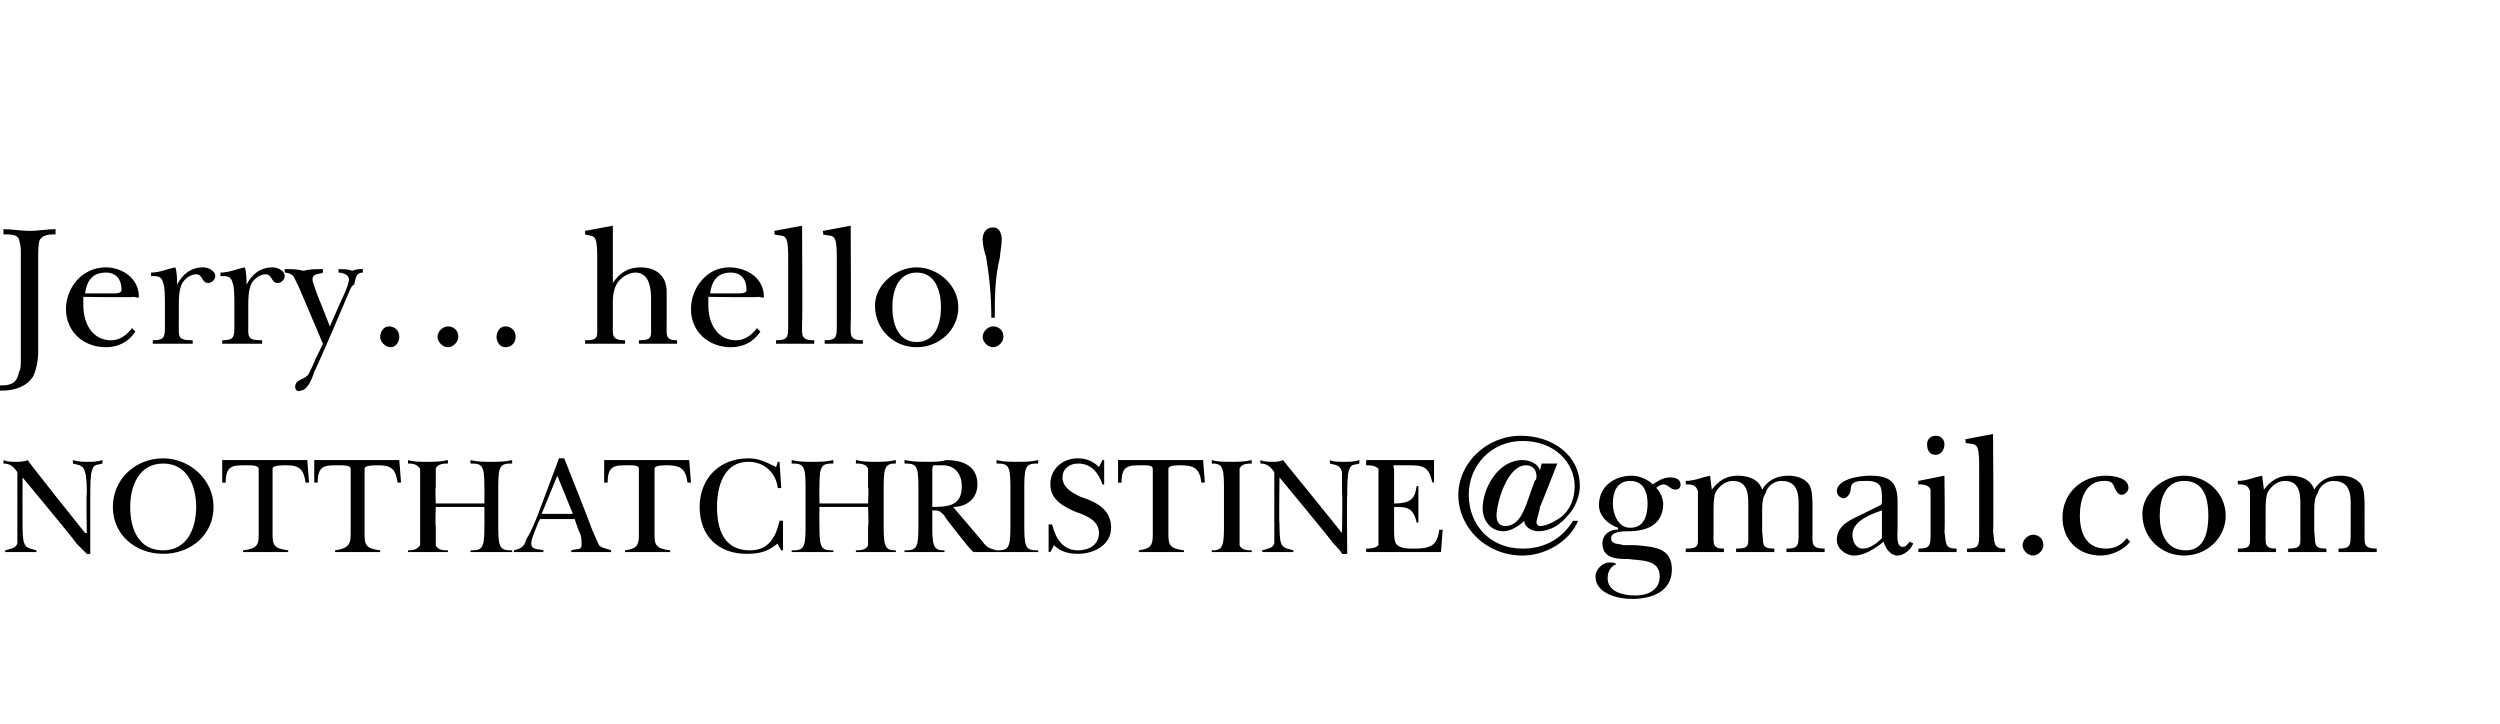
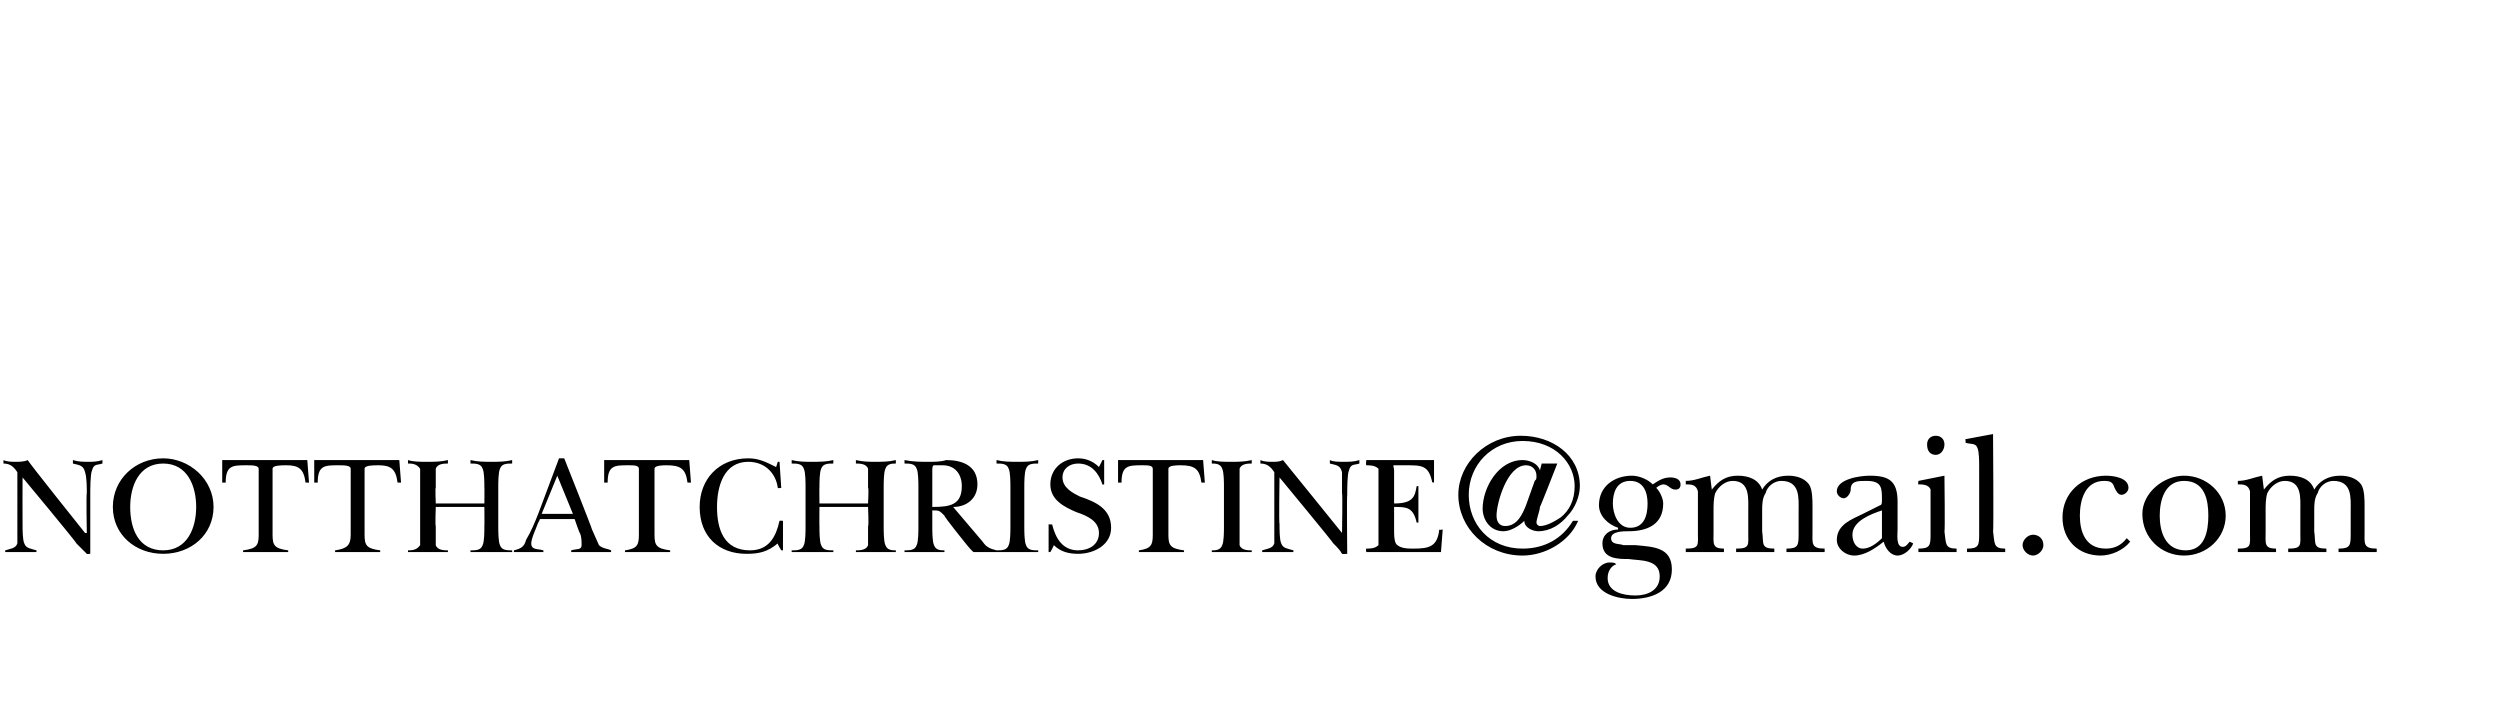
<svg xmlns="http://www.w3.org/2000/svg" version="1.1" width="144px" height="41.7px" viewBox="0 -2 144 41.7" style="top:-2px">
  <desc>Jerry hello notthatchristine gmail com</desc>
  <defs />
  <g id="Polygon8636">
    <path d="M 1 25.2 C 0.8 24.9 0.6 24.7 0.2 24.7 C 0.2 24.7 0.2 24.5 0.2 24.5 C 0.4 24.6 0.7 24.6 0.9 24.6 C 1.1 24.6 1.4 24.6 1.6 24.5 C 1.57 24.54 4.9 28.7 4.9 28.7 L 5 28.7 C 5 28.7 4.96 26.44 5 26.4 C 5 26.1 5 25.5 4.9 25.2 C 4.8 24.8 4.6 24.8 4.2 24.7 C 4.2 24.7 4.2 24.5 4.2 24.5 C 4.5 24.6 4.8 24.6 5.1 24.6 C 5.3 24.6 5.6 24.6 5.9 24.5 C 5.9 24.5 5.9 24.7 5.9 24.7 C 5.6 24.8 5.4 24.7 5.3 25.1 C 5.2 25.3 5.2 26.2 5.2 26.5 C 5.2 26.48 5.2 29.9 5.2 29.9 C 5.2 29.9 4.96 29.93 5 29.9 C 4.8 29.7 4.6 29.5 4.4 29.3 C 4.43 29.26 1.3 25.5 1.3 25.5 L 1.3 25.5 C 1.3 25.5 1.29 28.16 1.3 28.2 C 1.3 28.5 1.3 29.1 1.4 29.3 C 1.5 29.6 1.8 29.6 2.1 29.7 C 2.1 29.7 2.1 29.8 2.1 29.8 C 1.8 29.8 1.5 29.8 1.2 29.8 C 0.9 29.8 0.6 29.8 0.3 29.8 C 0.3 29.8 0.3 29.7 0.3 29.7 C 0.6 29.6 0.9 29.6 1 29.3 C 1 29 1 28.5 1 28.2 C 1 28.2 1 25.2 1 25.2 Z M 6.5 27.2 C 6.5 25.6 7.8 24.4 9.4 24.4 C 10.9 24.4 12.3 25.6 12.3 27.2 C 12.3 28.8 11 29.9 9.4 29.9 C 7.8 29.9 6.5 28.8 6.5 27.2 Z M 7.5 27.2 C 7.5 28.5 8 29.7 9.4 29.7 C 10.8 29.7 11.3 28.4 11.3 27.2 C 11.3 26 10.8 24.7 9.4 24.7 C 8 24.7 7.5 26 7.5 27.2 Z M 17.8 25.8 C 17.8 25.8 17.58 25.79 17.6 25.8 C 17.5 25 17.2 24.8 16.5 24.8 C 16.2 24.8 15.7 24.8 15.7 25 C 15.7 25 15.7 28.8 15.7 28.8 C 15.7 29.4 15.8 29.6 16.6 29.7 C 16.6 29.7 16.6 29.8 16.6 29.8 C 16.1 29.8 15.7 29.8 15.3 29.8 C 14.8 29.8 14.4 29.8 14 29.8 C 14 29.8 14 29.7 14 29.7 C 14.8 29.6 14.9 29.4 14.9 28.8 C 14.9 28.8 14.9 25 14.9 25 C 14.9 24.8 14.5 24.8 14.2 24.8 C 13.4 24.8 13 24.8 13 25.8 C 12.99 25.79 12.8 25.8 12.8 25.8 L 12.8 24.5 L 17.7 24.5 L 17.8 25.8 Z M 23.1 25.8 C 23.1 25.8 22.86 25.79 22.9 25.8 C 22.8 25 22.5 24.8 21.8 24.8 C 21.5 24.8 21 24.8 21 25 C 21 25 21 28.8 21 28.8 C 21 29.4 21.1 29.6 21.9 29.7 C 21.9 29.7 21.9 29.8 21.9 29.8 C 21.4 29.8 21 29.8 20.5 29.8 C 20.1 29.8 19.7 29.8 19.3 29.8 C 19.3 29.8 19.3 29.7 19.3 29.7 C 20 29.6 20.2 29.4 20.2 28.8 C 20.2 28.8 20.2 25 20.2 25 C 20.2 24.8 19.8 24.8 19.5 24.8 C 18.7 24.8 18.3 24.8 18.3 25.8 C 18.27 25.79 18.1 25.8 18.1 25.8 L 18.1 24.5 L 23 24.5 L 23.1 25.8 Z M 25.1 28.3 C 25.1 28.6 25.1 29.2 25.1 29.4 C 25.2 29.7 25.6 29.7 25.8 29.7 C 25.8 29.7 25.8 29.8 25.8 29.8 C 25.4 29.8 25 29.8 24.7 29.8 C 24.3 29.8 23.9 29.8 23.5 29.8 C 23.5 29.8 23.5 29.7 23.5 29.7 C 23.7 29.7 24 29.7 24.2 29.4 C 24.2 29.2 24.2 28.6 24.2 28.3 C 24.2 28.3 24.2 26.1 24.2 26.1 C 24.2 25.8 24.2 25.2 24.2 25 C 24 24.7 23.7 24.7 23.5 24.7 C 23.5 24.7 23.5 24.5 23.5 24.5 C 23.8 24.6 24.2 24.6 24.6 24.6 C 25 24.6 25.4 24.6 25.8 24.5 C 25.8 24.5 25.8 24.7 25.8 24.7 C 25.6 24.7 25.2 24.7 25.1 25 C 25.1 25.2 25.1 25.8 25.1 26.1 C 25.06 26.06 25.1 27 25.1 27 L 27.9 27 C 27.9 27 27.91 26.06 27.9 26.1 C 27.9 25.8 27.9 25.2 27.8 25 C 27.7 24.7 27.4 24.7 27.1 24.7 C 27.1 24.7 27.1 24.5 27.1 24.5 C 27.5 24.6 27.9 24.6 28.3 24.6 C 28.7 24.6 29.1 24.6 29.5 24.5 C 29.5 24.5 29.5 24.7 29.5 24.7 C 29.2 24.7 28.9 24.7 28.8 25 C 28.7 25.2 28.7 25.8 28.7 26.1 C 28.7 26.1 28.7 28.3 28.7 28.3 C 28.7 28.6 28.7 29.2 28.8 29.4 C 28.9 29.7 29.2 29.7 29.5 29.7 C 29.5 29.7 29.5 29.8 29.5 29.8 C 29.1 29.8 28.7 29.8 28.3 29.8 C 27.9 29.8 27.5 29.8 27.1 29.8 C 27.1 29.8 27.1 29.7 27.1 29.7 C 27.4 29.7 27.7 29.7 27.8 29.4 C 27.9 29.2 27.9 28.6 27.9 28.3 C 27.91 28.32 27.9 27.2 27.9 27.2 L 25.1 27.2 C 25.1 27.2 25.06 28.32 25.1 28.3 Z M 31 28.1 C 30.9 28.4 30.6 29 30.6 29.3 C 30.6 29.7 31 29.6 31.3 29.7 C 31.3 29.7 31.3 29.8 31.3 29.8 C 31 29.8 30.7 29.8 30.4 29.8 C 30.1 29.8 29.9 29.8 29.6 29.8 C 29.6 29.8 29.6 29.7 29.6 29.7 C 30 29.6 30.2 29.5 30.3 29.1 C 30.6 28.6 30.8 28.1 31 27.6 C 31.01 27.56 32.2 24.4 32.2 24.4 L 32.5 24.4 C 32.5 24.4 34.12 28.48 34.1 28.5 C 34.2 28.7 34.4 29.2 34.5 29.4 C 34.7 29.6 35 29.6 35.2 29.7 C 35.2 29.7 35.2 29.8 35.2 29.8 C 34.8 29.8 34.5 29.8 34.1 29.8 C 33.7 29.8 33.3 29.8 32.9 29.8 C 32.9 29.8 32.9 29.7 32.9 29.7 C 33.2 29.6 33.5 29.7 33.5 29.4 C 33.5 29.2 33.5 28.9 33.4 28.7 C 33.38 28.73 33.1 27.9 33.1 27.9 L 31.1 27.9 C 31.1 27.9 31.02 28.1 31 28.1 Z M 33 27.6 L 32.1 25.4 L 31.2 27.6 L 33 27.6 Z M 39.8 25.8 C 39.8 25.8 39.55 25.79 39.6 25.8 C 39.5 25 39.2 24.8 38.4 24.8 C 38.2 24.8 37.7 24.8 37.7 25 C 37.7 25 37.7 28.8 37.7 28.8 C 37.7 29.4 37.8 29.6 38.6 29.7 C 38.6 29.7 38.6 29.8 38.6 29.8 C 38.1 29.8 37.7 29.8 37.2 29.8 C 36.8 29.8 36.4 29.8 36 29.8 C 36 29.8 36 29.7 36 29.7 C 36.7 29.6 36.8 29.4 36.8 28.8 C 36.8 28.8 36.8 25 36.8 25 C 36.8 24.8 36.5 24.8 36.2 24.8 C 35.4 24.8 35 24.8 35 25.8 C 34.97 25.79 34.8 25.8 34.8 25.8 L 34.8 24.5 L 39.7 24.5 L 39.8 25.8 Z M 44.8 24.6 L 44.9 24.6 L 45 26.1 C 45 26.1 44.82 26.14 44.8 26.1 C 44.7 25.3 44.1 24.6 43.1 24.6 C 41.7 24.6 41.3 26 41.3 27.2 C 41.3 28.5 41.7 29.7 43.2 29.7 C 44.3 29.7 44.7 28.9 44.9 28 C 44.92 27.98 45.1 28 45.1 28 L 45.1 29.7 L 45 29.7 C 45 29.7 44.77 29.33 44.8 29.3 C 44.2 29.8 43.7 29.9 43 29.9 C 41.4 29.9 40.3 28.9 40.3 27.2 C 40.3 25.6 41.4 24.4 43.1 24.4 C 43.7 24.4 44.1 24.6 44.7 24.9 C 44.7 24.94 44.8 24.6 44.8 24.6 Z M 47.2 28.3 C 47.2 28.6 47.2 29.2 47.3 29.4 C 47.4 29.7 47.7 29.7 48 29.7 C 48 29.7 48 29.8 48 29.8 C 47.6 29.8 47.2 29.8 46.8 29.8 C 46.4 29.8 46 29.8 45.6 29.8 C 45.6 29.8 45.6 29.7 45.6 29.7 C 45.9 29.7 46.2 29.7 46.3 29.4 C 46.4 29.2 46.4 28.6 46.4 28.3 C 46.4 28.3 46.4 26.1 46.4 26.1 C 46.4 25.8 46.4 25.2 46.3 25 C 46.2 24.7 45.9 24.7 45.6 24.7 C 45.6 24.7 45.6 24.5 45.6 24.5 C 46 24.6 46.4 24.6 46.7 24.6 C 47.2 24.6 47.6 24.6 48 24.5 C 48 24.5 48 24.7 48 24.7 C 47.7 24.7 47.4 24.7 47.3 25 C 47.2 25.2 47.2 25.8 47.2 26.1 C 47.19 26.06 47.2 27 47.2 27 L 50 27 C 50 27 50.05 26.06 50 26.1 C 50 25.8 50 25.2 50 25 C 49.9 24.7 49.5 24.7 49.3 24.7 C 49.3 24.7 49.3 24.5 49.3 24.5 C 49.7 24.6 50.1 24.6 50.4 24.6 C 50.8 24.6 51.2 24.6 51.6 24.5 C 51.6 24.5 51.6 24.7 51.6 24.7 C 51.4 24.7 51.1 24.7 51 25 C 50.9 25.2 50.9 25.8 50.9 26.1 C 50.9 26.1 50.9 28.3 50.9 28.3 C 50.9 28.6 50.9 29.2 51 29.4 C 51.1 29.7 51.4 29.7 51.6 29.7 C 51.6 29.7 51.6 29.8 51.6 29.8 C 51.3 29.8 50.9 29.8 50.5 29.8 C 50.1 29.8 49.7 29.8 49.3 29.8 C 49.3 29.8 49.3 29.7 49.3 29.7 C 49.5 29.7 49.9 29.7 50 29.4 C 50 29.2 50 28.6 50 28.3 C 50.05 28.32 50 27.2 50 27.2 L 47.2 27.2 C 47.2 27.2 47.19 28.32 47.2 28.3 Z M 53.7 27.2 C 54.7 27.2 55.4 27.1 55.4 26 C 55.4 25.3 55 24.8 54.3 24.8 C 54.2 24.8 53.9 24.8 53.8 24.8 C 53.7 24.8 53.7 25 53.7 25.1 C 53.7 25.1 53.7 27.2 53.7 27.2 Z M 56.6 29.2 C 56.8 29.5 57 29.6 57.4 29.7 C 57.4 29.7 57.4 29.8 57.4 29.8 C 57.1 29.8 56.9 29.8 56.7 29.8 C 56.5 29.8 56.3 29.8 56.1 29.8 C 56.06 29.84 55.7 29.4 55.7 29.4 C 55.7 29.4 54.35 27.73 54.4 27.7 C 54.1 27.4 54.1 27.4 53.7 27.4 C 53.7 27.4 53.7 28.3 53.7 28.3 C 53.7 28.6 53.7 29.2 53.8 29.4 C 53.9 29.7 54.2 29.7 54.4 29.7 C 54.4 29.7 54.4 29.8 54.4 29.8 C 54.1 29.8 53.7 29.8 53.3 29.8 C 52.9 29.8 52.5 29.8 52.1 29.8 C 52.1 29.8 52.1 29.7 52.1 29.7 C 52.4 29.7 52.7 29.7 52.8 29.4 C 52.9 29.2 52.9 28.6 52.9 28.3 C 52.9 28.3 52.9 26.1 52.9 26.1 C 52.9 25.8 52.9 25.2 52.8 25 C 52.7 24.7 52.4 24.7 52.1 24.7 C 52.1 24.7 52.1 24.5 52.1 24.5 C 52.6 24.6 53 24.6 53.5 24.6 C 53.8 24.6 54.2 24.6 54.5 24.5 C 55.4 24.5 56.3 24.8 56.3 25.9 C 56.3 26.7 55.7 27.2 54.9 27.2 C 54.9 27.2 56.6 29.2 56.6 29.2 Z M 58.2 26.1 C 58.2 25.8 58.2 25.2 58.1 25 C 58 24.7 57.7 24.7 57.4 24.7 C 57.4 24.7 57.4 24.5 57.4 24.5 C 57.8 24.6 58.2 24.6 58.6 24.6 C 59 24.6 59.4 24.6 59.8 24.5 C 59.8 24.5 59.8 24.7 59.8 24.7 C 59.5 24.7 59.2 24.7 59.1 25 C 59 25.2 59 25.8 59 26.1 C 59 26.1 59 28.3 59 28.3 C 59 28.6 59 29.2 59.1 29.4 C 59.2 29.7 59.5 29.7 59.8 29.7 C 59.8 29.7 59.8 29.8 59.8 29.8 C 59.4 29.8 59 29.8 58.6 29.8 C 58.2 29.8 57.8 29.8 57.4 29.8 C 57.4 29.8 57.4 29.7 57.4 29.7 C 57.7 29.7 58 29.7 58.1 29.4 C 58.2 29.2 58.2 28.6 58.2 28.3 C 58.2 28.3 58.2 26.1 58.2 26.1 Z M 60.4 28.2 C 60.4 28.2 60.6 28.22 60.6 28.2 C 60.8 29 61.2 29.7 62.1 29.7 C 62.7 29.7 63.3 29.4 63.3 28.7 C 63.3 28 62.6 27.7 62 27.5 C 61.3 27.2 60.5 26.8 60.5 25.9 C 60.5 25 61.2 24.4 62.1 24.4 C 62.6 24.4 63 24.6 63.3 24.9 C 63.33 24.86 63.5 24.5 63.5 24.5 L 63.6 24.5 L 63.6 25.9 C 63.6 25.9 63.46 25.93 63.5 25.9 C 63.3 25.3 62.9 24.7 62.1 24.7 C 61.6 24.7 61.2 25 61.2 25.5 C 61.2 26.1 61.8 26.4 62.2 26.6 C 63.1 26.9 64 27.3 64 28.4 C 64 29.4 63 29.9 62.1 29.9 C 61.6 29.9 61.1 29.8 60.7 29.4 C 60.7 29.45 60.5 29.8 60.5 29.8 L 60.4 29.8 L 60.4 28.2 Z M 69.4 25.8 C 69.4 25.8 69.15 25.79 69.2 25.8 C 69.1 25 68.8 24.8 68 24.8 C 67.8 24.8 67.3 24.8 67.3 25 C 67.3 25 67.3 28.8 67.3 28.8 C 67.3 29.4 67.4 29.6 68.2 29.7 C 68.2 29.7 68.2 29.8 68.2 29.8 C 67.7 29.8 67.3 29.8 66.8 29.8 C 66.4 29.8 66 29.8 65.6 29.8 C 65.6 29.8 65.6 29.7 65.6 29.7 C 66.3 29.6 66.4 29.4 66.4 28.8 C 66.4 28.8 66.4 25 66.4 25 C 66.4 24.8 66.1 24.8 65.8 24.8 C 65 24.8 64.6 24.8 64.6 25.8 C 64.57 25.79 64.4 25.8 64.4 25.8 L 64.4 24.5 L 69.3 24.5 L 69.4 25.8 Z M 70.5 26.1 C 70.5 25.8 70.5 25.2 70.4 25 C 70.3 24.7 70 24.7 69.8 24.7 C 69.8 24.7 69.8 24.5 69.8 24.5 C 70.1 24.6 70.5 24.6 70.9 24.6 C 71.3 24.6 71.7 24.6 72.1 24.5 C 72.1 24.5 72.1 24.7 72.1 24.7 C 71.9 24.7 71.5 24.7 71.4 25 C 71.4 25.2 71.4 25.8 71.4 26.1 C 71.4 26.1 71.4 28.3 71.4 28.3 C 71.4 28.6 71.4 29.2 71.4 29.4 C 71.5 29.7 71.9 29.7 72.1 29.7 C 72.1 29.7 72.1 29.8 72.1 29.8 C 71.7 29.8 71.4 29.8 71 29.8 C 70.6 29.8 70.2 29.8 69.8 29.8 C 69.8 29.8 69.8 29.7 69.8 29.7 C 70 29.7 70.3 29.7 70.4 29.4 C 70.5 29.2 70.5 28.6 70.5 28.3 C 70.5 28.3 70.5 26.1 70.5 26.1 Z M 73.4 25.2 C 73.2 24.9 73 24.7 72.6 24.7 C 72.6 24.7 72.6 24.5 72.6 24.5 C 72.8 24.6 73.1 24.6 73.3 24.6 C 73.5 24.6 73.7 24.6 73.9 24.5 C 73.94 24.54 77.3 28.7 77.3 28.7 L 77.3 28.7 C 77.3 28.7 77.34 26.44 77.3 26.4 C 77.3 26.1 77.3 25.5 77.3 25.2 C 77.2 24.8 77 24.8 76.6 24.7 C 76.6 24.7 76.6 24.5 76.6 24.5 C 76.8 24.6 77.1 24.6 77.4 24.6 C 77.7 24.6 78 24.6 78.3 24.5 C 78.3 24.5 78.3 24.7 78.3 24.7 C 78 24.8 77.8 24.7 77.7 25.1 C 77.6 25.3 77.6 26.2 77.6 26.5 C 77.57 26.48 77.6 29.9 77.6 29.9 C 77.6 29.9 77.34 29.93 77.3 29.9 C 77.2 29.7 77 29.5 76.8 29.3 C 76.81 29.26 73.7 25.5 73.7 25.5 L 73.7 25.5 C 73.7 25.5 73.66 28.16 73.7 28.2 C 73.7 28.5 73.7 29.1 73.8 29.3 C 73.9 29.6 74.2 29.6 74.5 29.7 C 74.5 29.7 74.5 29.8 74.5 29.8 C 74.2 29.8 73.9 29.8 73.6 29.8 C 73.3 29.8 73 29.8 72.7 29.8 C 72.7 29.8 72.7 29.7 72.7 29.7 C 73 29.6 73.3 29.6 73.4 29.3 C 73.4 29 73.4 28.5 73.4 28.2 C 73.4 28.2 73.4 25.2 73.4 25.2 Z M 79.4 26.1 C 79.4 25.8 79.4 25.2 79.4 25 C 79.2 24.8 78.9 24.8 78.7 24.8 C 78.66 24.76 78.7 24.5 78.7 24.5 L 82.6 24.5 L 82.6 25.8 C 82.6 25.8 82.46 25.75 82.5 25.8 C 82.3 24.8 81.9 24.8 81 24.8 C 81 24.8 80.5 24.8 80.5 24.8 C 80.3 24.8 80.3 24.8 80.3 24.8 C 80.2 24.8 80.3 24.9 80.3 25.1 C 80.3 25.1 80.3 27 80.3 27 C 81.4 27 81.5 26.6 81.6 26 C 81.6 26 81.7 26 81.7 26 C 81.7 26.4 81.7 26.7 81.7 27.1 C 81.7 27.4 81.7 27.8 81.7 28.1 C 81.7 28.1 81.6 28.1 81.6 28.1 C 81.4 27.2 81 27.2 80.3 27.2 C 80.3 27.2 80.3 28.5 80.3 28.5 C 80.3 28.8 80.3 29.1 80.4 29.3 C 80.6 29.6 81.1 29.6 81.4 29.6 C 82.3 29.6 82.8 29.5 82.9 28.5 C 82.9 28.54 83.1 28.5 83.1 28.5 L 83 29.8 L 78.7 29.8 C 78.7 29.8 78.66 29.64 78.7 29.6 C 78.9 29.6 79.2 29.6 79.4 29.4 C 79.4 29.2 79.4 28.6 79.4 28.3 C 79.4 28.3 79.4 26.1 79.4 26.1 Z M 88.4 25.7 C 88.5 25.6 88.5 25.6 88.5 25.4 C 88.5 25.1 88.3 24.8 87.9 24.8 C 86.8 24.8 86.2 27 86.2 27.7 C 86.2 28.1 86.4 28.3 86.7 28.3 C 87.4 28.3 87.7 27.6 87.9 27.1 C 87.9 27.1 88.4 25.7 88.4 25.7 Z M 88.8 24.7 L 89.7 24.7 C 89.7 24.7 88.73 27.19 88.7 27.2 C 88.7 27.4 88.5 27.9 88.5 28.1 C 88.5 28.2 88.6 28.3 88.7 28.3 C 89.1 28.3 89.6 28 89.9 27.8 C 90.4 27.4 90.7 26.8 90.7 26 C 90.7 24.7 89.6 23.4 87.7 23.4 C 85.9 23.4 84.6 24.8 84.6 26.5 C 84.6 28.2 85.8 29.6 87.7 29.6 C 89 29.6 90 29 90.6 28 C 90.6 28 90.9 28 90.9 28 C 90.4 29.2 89 30 87.7 30 C 85.6 30 84 28.4 84 26.5 C 84 24.7 85.6 23.1 87.6 23.1 C 89.4 23.1 91 24.2 91 26 C 91 26.6 90.7 27.3 90.3 27.7 C 89.9 28.2 89.3 28.6 88.6 28.6 C 88.3 28.6 87.8 28.4 87.8 28 C 87.5 28.3 87 28.6 86.6 28.6 C 85.8 28.6 85.4 27.9 85.4 27.3 C 85.4 26.1 86.3 24.5 87.7 24.5 C 88.1 24.5 88.6 24.7 88.7 25.1 C 88.68 25.08 88.7 25.1 88.7 25.1 L 88.8 24.7 Z M 94.9 27 C 94.9 26.4 94.7 25.7 93.9 25.7 C 93.1 25.7 92.9 26.4 92.9 27 C 92.9 27.6 93.2 28.4 93.9 28.4 C 94.7 28.4 94.9 27.7 94.9 27 Z M 94.2 29.4 C 95.2 29.5 96.3 29.5 96.3 30.8 C 96.3 32.1 95.1 32.5 94 32.5 C 93.2 32.5 91.9 32.2 91.9 31.2 C 91.9 30.8 92.3 30.4 92.7 30.4 C 92.9 30.4 93 30.4 93.1 30.5 C 92.8 30.6 92.6 30.9 92.6 31.3 C 92.6 32.1 93.5 32.3 94.2 32.3 C 94.9 32.3 95.6 32 95.6 31.2 C 95.6 30.2 94.5 30.3 93.8 30.2 C 93.2 30.2 92.3 30.2 92.3 29.3 C 92.3 28.8 92.7 28.5 93.2 28.5 C 93.2 28.5 93.2 28.4 93.2 28.4 C 92.6 28.2 92.1 27.7 92.1 27.1 C 92.1 26 93 25.4 94 25.4 C 94.4 25.4 94.9 25.6 95.2 25.9 C 95.5 25.7 95.8 25.5 96.2 25.5 C 96.5 25.5 96.8 25.6 96.8 25.9 C 96.8 26.1 96.7 26.2 96.5 26.2 C 96.2 26.2 96.1 25.9 95.8 25.9 C 95.7 25.9 95.5 26 95.4 26.1 C 95.6 26.3 95.8 26.7 95.8 27 C 95.8 28.2 94.9 28.6 93.8 28.6 C 93.5 28.6 92.8 28.6 92.8 29 C 92.8 29.4 93.3 29.3 93.5 29.4 C 93.5 29.4 94.2 29.4 94.2 29.4 Z M 98.7 28.6 C 98.7 29.3 98.6 29.6 99.3 29.6 C 99.3 29.6 99.3 29.8 99.3 29.8 C 99 29.8 98.6 29.8 98.3 29.8 C 97.9 29.8 97.5 29.8 97.1 29.8 C 97.1 29.8 97.1 29.6 97.1 29.6 C 97.9 29.6 97.8 29.4 97.8 28.7 C 97.8 28.7 97.8 27.5 97.8 27.5 C 97.8 27.2 97.8 26.5 97.8 26.3 C 97.7 25.9 97.4 25.9 97.1 25.9 C 97.1 25.9 97.1 25.7 97.1 25.7 C 97.6 25.7 98 25.5 98.5 25.4 C 98.5 25.4 98.6 26.2 98.6 26.2 C 99 25.7 99.4 25.4 100.1 25.4 C 100.7 25.4 101.3 25.6 101.5 26.2 C 101.8 25.7 102.3 25.4 103 25.4 C 103.4 25.4 103.9 25.5 104.2 25.9 C 104.4 26.2 104.4 26.8 104.4 27.2 C 104.4 27.2 104.4 28.6 104.4 28.6 C 104.4 29.3 104.3 29.6 105.1 29.6 C 105.1 29.6 105.1 29.8 105.1 29.8 C 104.7 29.8 104.4 29.8 104 29.8 C 103.6 29.8 103.3 29.8 102.9 29.8 C 102.9 29.8 102.9 29.6 102.9 29.6 C 103.6 29.6 103.6 29.4 103.6 28.7 C 103.6 28.7 103.6 27.4 103.6 27.4 C 103.6 26.7 103.7 25.7 102.6 25.7 C 102.2 25.7 101.8 26 101.7 26.4 C 101.5 26.7 101.5 27.1 101.5 27.4 C 101.5 27.4 101.5 28.6 101.5 28.6 C 101.6 29.3 101.4 29.6 102.2 29.6 C 102.2 29.6 102.2 29.8 102.2 29.8 C 101.9 29.8 101.5 29.8 101.1 29.8 C 100.8 29.8 100.4 29.8 100 29.8 C 100 29.8 100 29.6 100 29.6 C 100.8 29.6 100.7 29.4 100.7 28.7 C 100.7 28.7 100.7 27.4 100.7 27.4 C 100.7 26.7 100.8 25.7 99.8 25.7 C 99.4 25.7 99 26 98.8 26.4 C 98.7 26.7 98.7 27.1 98.7 27.4 C 98.7 27.4 98.7 28.6 98.7 28.6 Z M 108.4 27.4 C 107.8 27.6 106.7 28 106.7 28.8 C 106.7 29.2 106.9 29.6 107.3 29.6 C 107.7 29.6 108.1 29.3 108.4 29 C 108.4 29 108.4 27.4 108.4 27.4 Z M 108.3 27.1 C 108.4 27.1 108.4 26.9 108.4 26.8 C 108.4 26.1 108.4 25.7 107.5 25.7 C 107 25.7 106.6 25.7 106.6 26.2 C 106.6 26.4 106.4 26.7 106.2 26.7 C 106 26.7 105.8 26.5 105.8 26.3 C 105.8 25.6 107.1 25.4 107.7 25.4 C 108.8 25.4 109.3 25.7 109.3 26.9 C 109.3 26.9 109.3 28.5 109.3 28.5 C 109.3 28.8 109.2 29.5 109.6 29.5 C 109.8 29.5 109.9 29.3 110 29.2 C 110 29.2 110.2 29.3 110.2 29.3 C 110.1 29.6 109.7 30 109.3 30 C 108.9 30 108.6 29.6 108.5 29.2 C 108 29.6 107.4 30 106.8 30 C 106.3 30 105.8 29.6 105.8 29.1 C 105.8 28.2 106.7 27.9 107.3 27.6 C 107.3 27.6 108.3 27.1 108.3 27.1 Z M 112 25.4 C 112 25.4 112.04 28.63 112 28.6 C 112.1 29.3 112 29.6 112.7 29.6 C 112.7 29.6 112.7 29.8 112.7 29.8 C 112.4 29.8 112 29.8 111.7 29.8 C 111.3 29.8 110.9 29.8 110.5 29.8 C 110.5 29.8 110.5 29.6 110.5 29.6 C 111.2 29.6 111.2 29.4 111.2 28.7 C 111.2 28.7 111.2 27.3 111.2 27.3 C 111.2 27.1 111.2 26.3 111.2 26.2 C 111.1 25.9 110.7 25.9 110.5 25.9 C 110.47 25.93 110.5 25.7 110.5 25.7 L 112 25.4 Z M 111 23.6 C 111 23.3 111.2 23.1 111.5 23.1 C 111.8 23.1 112 23.3 112 23.6 C 112 23.9 111.8 24.2 111.5 24.2 C 111.2 24.2 111 24 111 23.6 Z M 114.8 28.6 C 114.9 29.3 114.8 29.6 115.5 29.6 C 115.5 29.6 115.5 29.8 115.5 29.8 C 115.2 29.8 114.8 29.8 114.4 29.8 C 114 29.8 113.7 29.8 113.3 29.8 C 113.3 29.8 113.3 29.6 113.3 29.6 C 114 29.6 114 29.4 114 28.7 C 114 28.7 114 24.9 114 24.9 C 114 24.6 114 24 113.9 23.8 C 113.8 23.5 113.5 23.6 113.2 23.5 C 113.25 23.52 113.2 23.3 113.2 23.3 L 114.8 23 C 114.8 23 114.84 28.63 114.8 28.6 Z M 116.5 29.4 C 116.5 29.1 116.8 28.8 117.1 28.8 C 117.4 28.8 117.7 29 117.7 29.4 C 117.7 29.7 117.4 30 117.1 30 C 116.8 30 116.5 29.7 116.5 29.4 Z M 122.7 29.2 C 122.3 29.7 121.6 30 121 30 C 119.7 30 118.8 29.1 118.8 27.8 C 118.8 26.4 119.9 25.4 121.3 25.4 C 121.7 25.4 122.6 25.5 122.6 26.1 C 122.6 26.3 122.4 26.5 122.2 26.5 C 122 26.5 121.9 26.3 121.8 26.1 C 121.7 25.8 121.6 25.7 121.2 25.7 C 120.1 25.7 119.8 26.8 119.8 27.7 C 119.8 28.6 120.1 29.6 121.3 29.6 C 121.8 29.6 122.2 29.4 122.5 29 C 122.5 29 122.7 29.2 122.7 29.2 Z M 128.2 27.7 C 128.2 29 127.1 30 125.8 30 C 124.5 30 123.4 29 123.4 27.6 C 123.4 26.4 124.6 25.4 125.8 25.4 C 127.1 25.4 128.2 26.4 128.2 27.7 Z M 124.4 27.7 C 124.4 28.6 124.7 29.7 125.9 29.7 C 127 29.7 127.2 28.6 127.2 27.7 C 127.2 26.8 127 25.7 125.8 25.7 C 124.7 25.7 124.4 26.8 124.4 27.7 Z M 130.5 28.6 C 130.5 29.3 130.4 29.6 131.1 29.6 C 131.1 29.6 131.1 29.8 131.1 29.8 C 130.8 29.8 130.4 29.8 130.1 29.8 C 129.7 29.8 129.3 29.8 128.9 29.8 C 128.9 29.8 128.9 29.6 128.9 29.6 C 129.7 29.6 129.6 29.4 129.6 28.7 C 129.6 28.7 129.6 27.5 129.6 27.5 C 129.6 27.2 129.6 26.5 129.6 26.3 C 129.5 25.9 129.2 25.9 128.9 25.9 C 128.9 25.9 128.9 25.7 128.9 25.7 C 129.4 25.7 129.8 25.5 130.3 25.4 C 130.3 25.4 130.4 26.2 130.4 26.2 C 130.8 25.7 131.2 25.4 131.9 25.4 C 132.5 25.4 133.1 25.6 133.3 26.2 C 133.6 25.7 134.1 25.4 134.8 25.4 C 135.2 25.4 135.7 25.5 136 25.9 C 136.2 26.2 136.2 26.8 136.2 27.2 C 136.2 27.2 136.2 28.6 136.2 28.6 C 136.2 29.3 136.1 29.6 136.9 29.6 C 136.9 29.6 136.9 29.8 136.9 29.8 C 136.5 29.8 136.2 29.8 135.8 29.8 C 135.4 29.8 135.1 29.8 134.7 29.8 C 134.7 29.8 134.7 29.6 134.7 29.6 C 135.4 29.6 135.4 29.4 135.4 28.7 C 135.4 28.7 135.4 27.4 135.4 27.4 C 135.4 26.7 135.5 25.7 134.4 25.7 C 134 25.7 133.6 26 133.5 26.4 C 133.3 26.7 133.3 27.1 133.3 27.4 C 133.3 27.4 133.3 28.6 133.3 28.6 C 133.4 29.3 133.2 29.6 134 29.6 C 134 29.6 134 29.8 134 29.8 C 133.7 29.8 133.3 29.8 132.9 29.8 C 132.6 29.8 132.2 29.8 131.8 29.8 C 131.8 29.8 131.8 29.6 131.8 29.6 C 132.6 29.6 132.5 29.4 132.5 28.7 C 132.5 28.7 132.5 27.4 132.5 27.4 C 132.5 26.7 132.6 25.7 131.6 25.7 C 131.2 25.7 130.8 26 130.6 26.4 C 130.5 26.7 130.5 27.1 130.5 27.4 C 130.5 27.4 130.5 28.6 130.5 28.6 Z " stroke="none" fill="#000" />
  </g>
  <g id="Polygon8635">
-     <path d="M 2.2 18.3 C 2.2 18.7 2.1 19.3 1.9 19.7 C 1.5 20.3 0.8 20.5 0.1 20.5 C -0.3 20.5 -1.5 20.4 -1.5 19.7 C -1.5 19.5 -1.3 19.3 -1 19.3 C -0.8 19.3 -0.6 19.5 -0.5 19.8 C -0.4 20.1 -0.3 20.2 0.1 20.2 C 0.7 20.2 1 20 1.1 19.4 C 1.2 19.3 1.2 19 1.2 18.7 C 1.2 18.7 1.2 12.4 1.2 12.4 C 1.2 12.1 1.1 11.9 1.1 11.8 C 1 11.5 0.6 11.5 0.2 11.5 C 0.2 11.5 0.2 11.2 0.2 11.2 C 0.7 11.2 1.2 11.3 1.7 11.3 C 2.2 11.3 2.7 11.2 3.2 11.2 C 3.2 11.2 3.2 11.5 3.2 11.5 C 2.9 11.5 2.5 11.5 2.3 11.8 C 2.2 12 2.2 12.5 2.2 12.9 C 2.2 12.9 2.2 18.3 2.2 18.3 Z M 7.8 17.1 C 7.4 17.7 6.8 18 6.1 18 C 4.8 18 3.8 17.1 3.8 15.8 C 3.8 14.6 4.7 13.4 6.1 13.4 C 7 13.4 8 14 8 15.1 C 8 15.2 7.8 15.1 7.7 15.1 C 7.71 15.14 4.8 15.1 4.8 15.1 C 4.8 15.1 4.8 15.62 4.8 15.6 C 4.8 16.6 5.3 17.6 6.4 17.6 C 6.9 17.6 7.3 17.3 7.6 16.9 C 7.6 16.9 7.8 17.1 7.8 17.1 Z M 6.5 14.9 C 6.7 14.9 7 14.9 7 14.7 C 7 14.1 6.7 13.7 6.1 13.7 C 5.3 13.7 5 14.2 4.9 14.9 C 4.9 14.9 6.5 14.9 6.5 14.9 Z M 9.5 15.5 C 9.5 15.2 9.5 14.5 9.4 14.3 C 9.3 13.9 9.1 13.9 8.7 13.9 C 8.7 13.9 8.7 13.7 8.7 13.7 C 9.2 13.7 9.6 13.5 10.1 13.4 C 10.2 13.7 10.2 14.1 10.2 14.4 C 10.2 14.4 10.2 14.4 10.2 14.4 C 10.5 13.8 11 13.4 11.7 13.4 C 12 13.4 12.4 13.6 12.4 13.9 C 12.4 14.1 12.2 14.3 12 14.3 C 11.6 14.3 11.7 13.8 11.3 13.8 C 11 13.8 10.7 14 10.5 14.3 C 10.3 14.7 10.3 15.2 10.3 15.6 C 10.3 15.6 10.3 16.6 10.3 16.6 C 10.3 17.4 10.2 17.6 11.1 17.6 C 11.1 17.6 11.1 17.8 11.1 17.8 C 10.7 17.8 10.3 17.8 9.9 17.8 C 9.5 17.8 9.1 17.8 8.8 17.8 C 8.8 17.8 8.8 17.6 8.8 17.6 C 9.5 17.6 9.5 17.4 9.5 16.7 C 9.5 16.7 9.5 15.5 9.5 15.5 Z M 13.5 15.5 C 13.5 15.2 13.5 14.5 13.4 14.3 C 13.3 13.9 13.1 13.9 12.7 13.9 C 12.7 13.9 12.7 13.7 12.7 13.7 C 13.2 13.7 13.6 13.5 14.1 13.4 C 14.2 13.7 14.2 14.1 14.2 14.4 C 14.2 14.4 14.2 14.4 14.2 14.4 C 14.5 13.8 15 13.4 15.7 13.4 C 16 13.4 16.4 13.6 16.4 13.9 C 16.4 14.1 16.2 14.3 16 14.3 C 15.6 14.3 15.7 13.8 15.3 13.8 C 15 13.8 14.7 14 14.5 14.3 C 14.3 14.7 14.3 15.2 14.3 15.6 C 14.3 15.6 14.3 16.6 14.3 16.6 C 14.3 17.4 14.2 17.6 15.1 17.6 C 15.1 17.6 15.1 17.8 15.1 17.8 C 14.7 17.8 14.3 17.8 13.9 17.8 C 13.5 17.8 13.1 17.8 12.8 17.8 C 12.8 17.8 12.8 17.6 12.8 17.6 C 13.5 17.6 13.5 17.4 13.5 16.7 C 13.5 16.7 13.5 15.5 13.5 15.5 Z M 17.2 14.5 C 17.1 14.3 17 14.1 16.9 13.9 C 16.8 13.8 16.6 13.7 16.4 13.7 C 16.4 13.7 16.4 13.5 16.4 13.5 C 16.8 13.5 17.1 13.5 17.5 13.6 C 17.8 13.5 18.2 13.5 18.6 13.5 C 18.6 13.5 18.6 13.7 18.6 13.7 C 18.5 13.8 18 13.7 18 14.1 C 18 14.3 18.3 15 18.4 15.3 C 18.4 15.26 19 16.8 19 16.8 C 19 16.8 19.79 14.99 19.8 15 C 19.9 14.8 20.1 14.3 20.1 14.1 C 20.1 13.8 19.7 13.7 19.5 13.7 C 19.5 13.7 19.5 13.5 19.5 13.5 C 19.8 13.5 20 13.5 20.3 13.6 C 20.5 13.5 20.7 13.5 20.9 13.5 C 20.9 13.5 20.9 13.7 20.9 13.7 C 20.5 13.7 20.5 14 20.4 14.4 C 20.36 14.35 20.2 14.6 20.2 14.6 C 20.2 14.6 18.15 19.44 18.1 19.4 C 18 19.8 17.7 20.5 17.3 20.5 C 17.1 20.6 17 20.4 17 20.3 C 17 19.8 17.6 19.9 17.8 19.5 C 17.9 19.3 18.1 18.9 18.2 18.6 C 18.22 18.62 18.6 17.8 18.6 17.8 C 18.6 17.8 17.19 14.48 17.2 14.5 Z M 25.2 17.4 C 25.2 17.1 25.5 16.8 25.8 16.8 C 26.1 16.8 26.4 17 26.4 17.4 C 26.4 17.7 26.1 18 25.8 18 C 25.5 18 25.2 17.7 25.2 17.4 Z M 28.6 17.4 C 28.6 17.1 28.8 16.8 29.1 16.8 C 29.4 16.8 29.7 17 29.7 17.4 C 29.7 17.7 29.5 18 29.1 18 C 28.8 18 28.6 17.7 28.6 17.4 Z M 21.9 17.4 C 21.9 17.1 22.1 16.8 22.4 16.8 C 22.7 16.8 23 17 23 17.4 C 23 17.7 22.8 18 22.5 18 C 22.2 18 21.9 17.7 21.9 17.4 Z M 35.3 14.3 C 35.3 14.3 35.32 14.28 35.3 14.3 C 35.7 13.7 36.2 13.4 36.9 13.4 C 37.8 13.4 38.4 13.9 38.4 14.8 C 38.4 14.8 38.4 16.6 38.4 16.6 C 38.4 17.3 38.3 17.6 39 17.6 C 39 17.6 39 17.8 39 17.8 C 38.7 17.8 38.3 17.8 37.9 17.8 C 37.5 17.8 37.2 17.8 36.8 17.8 C 36.8 17.8 36.8 17.6 36.8 17.6 C 37.6 17.6 37.5 17.4 37.5 16.7 C 37.5 16.7 37.5 15.2 37.5 15.2 C 37.5 14.6 37.4 13.7 36.6 13.7 C 36.2 13.7 35.7 14 35.5 14.4 C 35.3 14.8 35.3 15.2 35.3 15.5 C 35.3 15.5 35.3 16.6 35.3 16.6 C 35.3 17.3 35.2 17.6 36 17.6 C 36 17.6 36 17.8 36 17.8 C 35.6 17.8 35.3 17.8 34.9 17.8 C 34.5 17.8 34.1 17.8 33.7 17.8 C 33.7 17.8 33.7 17.6 33.7 17.6 C 34.5 17.6 34.4 17.4 34.4 16.7 C 34.4 16.7 34.4 12.9 34.4 12.9 C 34.4 12.6 34.4 12 34.3 11.8 C 34.2 11.5 33.9 11.6 33.7 11.5 C 33.7 11.52 33.7 11.3 33.7 11.3 L 35.3 11 L 35.3 14.3 Z M 43.8 17.1 C 43.4 17.7 42.8 18 42.1 18 C 40.8 18 39.8 17.1 39.8 15.8 C 39.8 14.6 40.7 13.4 42 13.4 C 43 13.4 44 14 44 15.1 C 44 15.2 43.8 15.1 43.7 15.1 C 43.71 15.14 40.8 15.1 40.8 15.1 C 40.8 15.1 40.8 15.62 40.8 15.6 C 40.8 16.6 41.3 17.6 42.4 17.6 C 42.9 17.6 43.3 17.3 43.6 16.9 C 43.6 16.9 43.8 17.1 43.8 17.1 Z M 42.5 14.9 C 42.7 14.9 43 14.9 43 14.7 C 43 14.1 42.7 13.7 42.1 13.7 C 41.3 13.7 41 14.2 40.9 14.9 C 40.9 14.9 42.5 14.9 42.5 14.9 Z M 46.2 16.6 C 46.2 17.3 46.1 17.6 46.9 17.6 C 46.9 17.6 46.9 17.8 46.9 17.8 C 46.5 17.8 46.2 17.8 45.8 17.8 C 45.4 17.8 45 17.8 44.7 17.8 C 44.7 17.8 44.7 17.6 44.7 17.6 C 45.4 17.6 45.4 17.4 45.4 16.7 C 45.4 16.7 45.4 12.9 45.4 12.9 C 45.4 12.6 45.4 12 45.3 11.8 C 45.2 11.5 44.9 11.6 44.6 11.5 C 44.63 11.52 44.6 11.3 44.6 11.3 L 46.2 11 C 46.2 11 46.23 16.63 46.2 16.6 Z M 49 16.6 C 49 17.3 48.9 17.6 49.7 17.6 C 49.7 17.6 49.7 17.8 49.7 17.8 C 49.3 17.8 49 17.8 48.6 17.8 C 48.2 17.8 47.8 17.8 47.5 17.8 C 47.5 17.8 47.5 17.6 47.5 17.6 C 48.2 17.6 48.2 17.4 48.2 16.7 C 48.2 16.7 48.2 12.9 48.2 12.9 C 48.2 12.6 48.2 12 48.1 11.8 C 48 11.5 47.7 11.6 47.4 11.5 C 47.43 11.52 47.4 11.3 47.4 11.3 L 49 11 C 49 11 49.03 16.63 49 16.6 Z M 55.2 15.7 C 55.2 17 54.1 18 52.8 18 C 51.5 18 50.4 17 50.4 15.6 C 50.4 14.4 51.6 13.4 52.8 13.4 C 54 13.4 55.2 14.4 55.2 15.7 Z M 51.4 15.7 C 51.4 16.6 51.7 17.7 52.8 17.7 C 53.9 17.7 54.2 16.6 54.2 15.7 C 54.2 14.8 53.9 13.7 52.8 13.7 C 51.7 13.7 51.4 14.8 51.4 15.7 Z M 57.1 16.3 C 57.1 15.1 57 14 56.8 12.8 C 56.7 12.5 56.6 12.1 56.6 11.8 C 56.6 11.4 56.8 11.1 57.2 11.1 C 57.6 11.1 57.7 11.5 57.7 11.8 C 57.7 12.1 57.6 12.6 57.6 12.8 C 57.3 14 57.3 15.1 57.3 16.3 C 57.3 16.3 57.1 16.3 57.1 16.3 Z M 56.6 17.4 C 56.6 17.1 56.9 16.8 57.2 16.8 C 57.5 16.8 57.8 17 57.8 17.4 C 57.8 17.7 57.5 18 57.2 18 C 56.9 18 56.6 17.7 56.6 17.4 Z " stroke="none" fill="#000" />
-   </g>
+     </g>
</svg>